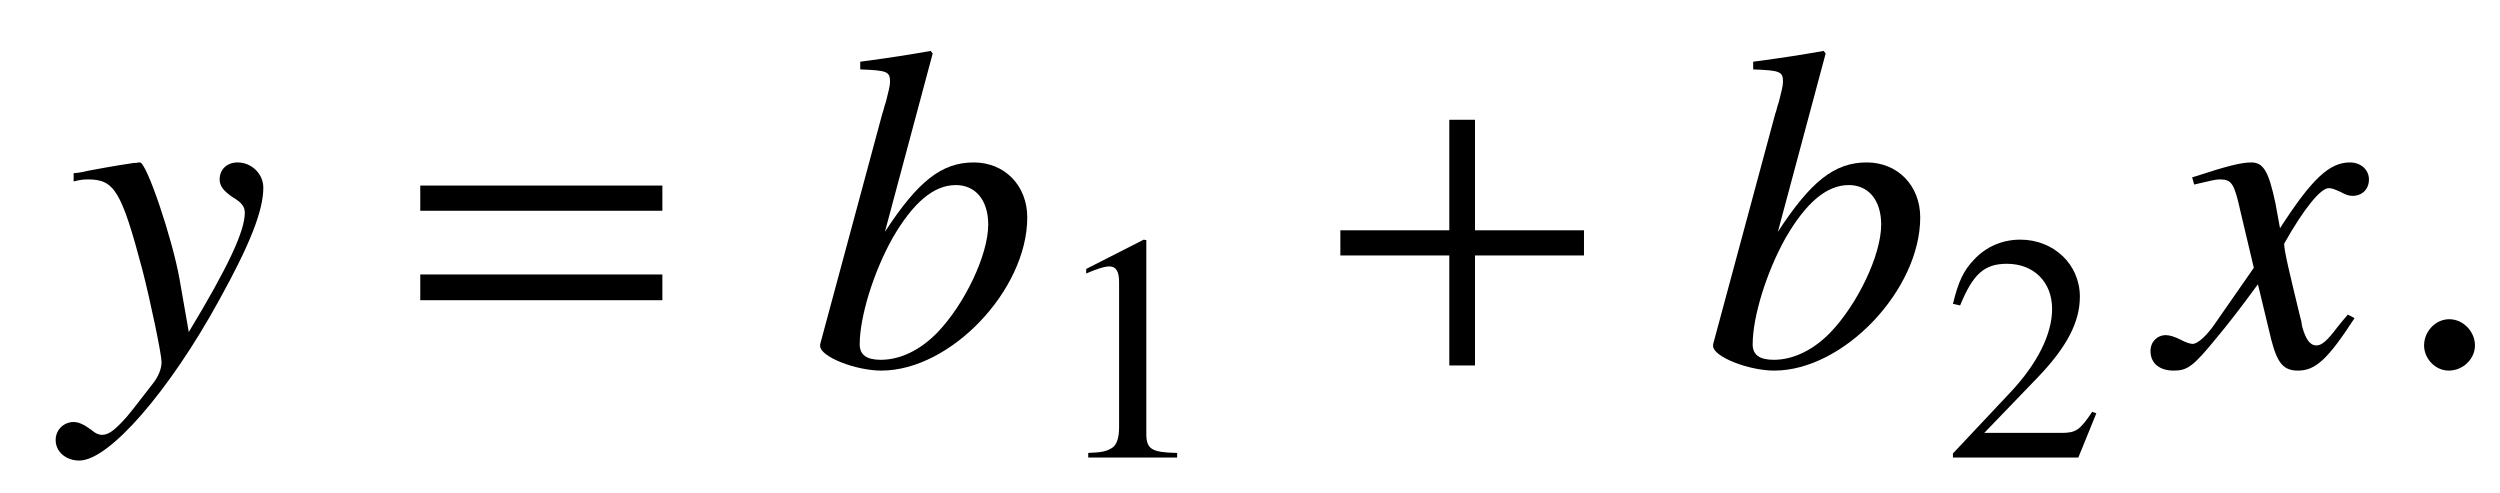
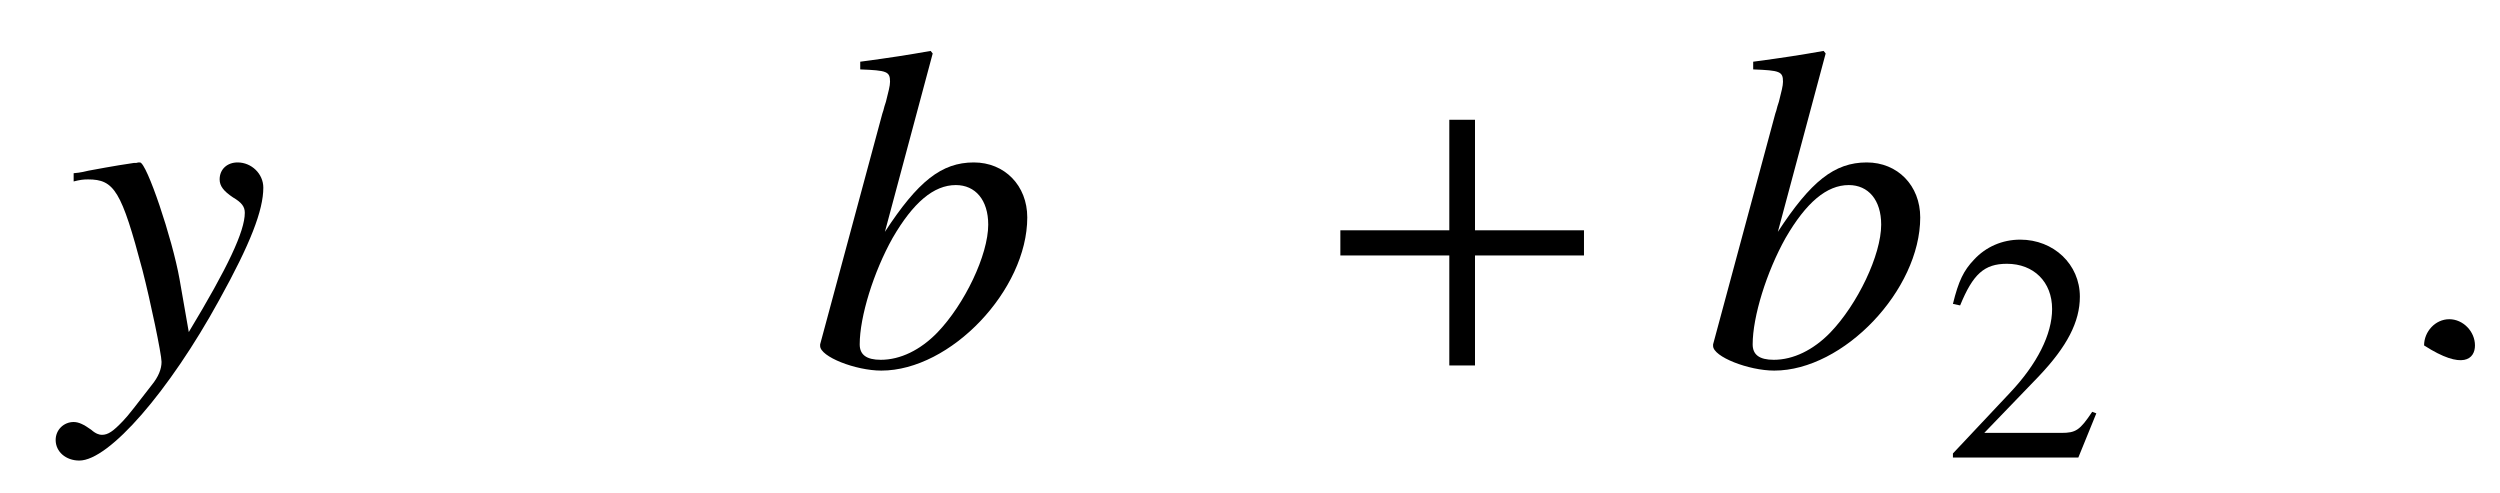
<svg xmlns="http://www.w3.org/2000/svg" xmlns:xlink="http://www.w3.org/1999/xlink" width="76pt" height="15pt" viewBox="0 0 76 15" version="1.1">
  <defs>
    <g>
      <symbol overflow="visible" id="glyph0-0">
        <path style="stroke:none;" d="" />
      </symbol>
      <symbol overflow="visible" id="glyph0-1">
        <path style="stroke:none;" d="M 0.203 -5.594 C 0.391 -5.641 0.484 -5.656 0.641 -5.656 C 1.438 -5.656 1.656 -5.312 2.297 -2.891 C 2.531 -1.984 2.875 -0.344 2.875 -0.109 C 2.875 0.109 2.781 0.344 2.578 0.594 C 2.141 1.156 1.859 1.531 1.703 1.688 C 1.406 2 1.25 2.109 1.062 2.109 C 0.984 2.109 0.875 2.078 0.734 1.953 C 0.516 1.797 0.359 1.719 0.203 1.719 C -0.094 1.719 -0.344 1.953 -0.344 2.266 C -0.344 2.625 -0.031 2.891 0.375 2.891 C 1.281 2.891 3.109 0.781 4.625 -1.984 C 5.578 -3.703 5.969 -4.719 5.969 -5.406 C 5.969 -5.828 5.609 -6.172 5.188 -6.172 C 4.875 -6.172 4.641 -5.969 4.641 -5.656 C 4.641 -5.453 4.766 -5.297 5.047 -5.109 C 5.312 -4.953 5.406 -4.828 5.406 -4.641 C 5.406 -4.078 4.891 -2.984 3.703 -1.016 L 3.422 -2.625 C 3.203 -3.859 2.422 -6.172 2.219 -6.172 L 2.156 -6.172 C 2.141 -6.156 2.094 -6.156 2.031 -6.156 C 1.906 -6.141 1.406 -6.062 0.656 -5.922 C 0.594 -5.906 0.406 -5.859 0.203 -5.844 Z " />
      </symbol>
      <symbol overflow="visible" id="glyph0-2">
        <path style="stroke:none;" d="M 1.547 -9 C 2.359 -8.969 2.453 -8.938 2.453 -8.625 C 2.453 -8.5 2.406 -8.328 2.328 -8.016 C 2.297 -7.922 2.266 -7.828 2.25 -7.75 L 2.219 -7.656 L 0.328 -0.641 L 0.328 -0.594 C 0.328 -0.266 1.406 0.156 2.188 0.156 C 4.297 0.156 6.625 -2.297 6.625 -4.5 C 6.625 -5.469 5.938 -6.172 5 -6.172 C 4.016 -6.172 3.297 -5.594 2.297 -4.062 L 3.75 -9.484 L 3.688 -9.562 C 2.984 -9.438 2.484 -9.359 1.547 -9.234 Z M 4.453 -5.484 C 5.047 -5.484 5.438 -5.031 5.438 -4.281 C 5.438 -3.359 4.719 -1.859 3.891 -1 C 3.375 -0.469 2.766 -0.172 2.172 -0.172 C 1.734 -0.172 1.531 -0.328 1.531 -0.641 C 1.531 -1.484 1.953 -2.844 2.531 -3.875 C 3.156 -4.953 3.781 -5.484 4.453 -5.484 Z " />
      </symbol>
      <symbol overflow="visible" id="glyph0-3">
-         <path style="stroke:none;" d="M 5.625 -1.547 C 5.516 -1.422 5.453 -1.344 5.312 -1.172 C 5 -0.75 4.828 -0.609 4.672 -0.609 C 4.469 -0.609 4.344 -0.797 4.234 -1.188 C 4.219 -1.297 4.203 -1.391 4.188 -1.422 C 3.844 -2.844 3.688 -3.484 3.688 -3.703 C 4.297 -4.781 4.797 -5.391 5.047 -5.391 C 5.141 -5.391 5.25 -5.344 5.391 -5.281 C 5.562 -5.188 5.656 -5.156 5.766 -5.156 C 6.062 -5.156 6.266 -5.359 6.266 -5.656 C 6.266 -5.953 6.016 -6.172 5.688 -6.172 C 5.062 -6.172 4.531 -5.672 3.562 -4.172 L 3.422 -4.938 C 3.219 -5.891 3.062 -6.172 2.688 -6.172 C 2.375 -6.172 1.906 -6.047 1.047 -5.766 L 0.891 -5.719 L 0.953 -5.5 C 1.484 -5.625 1.609 -5.656 1.734 -5.656 C 2.094 -5.656 2.172 -5.531 2.359 -4.688 L 2.766 -2.969 L 1.625 -1.328 C 1.344 -0.906 1.062 -0.656 0.906 -0.656 C 0.828 -0.656 0.688 -0.703 0.547 -0.781 C 0.359 -0.875 0.203 -0.922 0.094 -0.922 C -0.172 -0.922 -0.375 -0.719 -0.375 -0.438 C -0.375 -0.062 -0.094 0.156 0.328 0.156 C 0.75 0.156 0.922 0.031 1.625 -0.828 C 2 -1.281 2.297 -1.656 2.891 -2.469 L 3.297 -0.781 C 3.484 -0.062 3.672 0.156 4.109 0.156 C 4.641 0.156 5.016 -0.188 5.828 -1.438 Z " />
-       </symbol>
+         </symbol>
      <symbol overflow="visible" id="glyph1-0">
        <path style="stroke:none;" d="" />
      </symbol>
      <symbol overflow="visible" id="glyph1-1">
-         <path style="stroke:none;" d="M 7.516 -5.469 L 0.156 -5.469 L 0.156 -4.703 L 7.516 -4.703 Z M 7.516 -2.766 L 0.156 -2.766 L 0.156 -1.984 L 7.516 -1.984 Z " />
-       </symbol>
+         </symbol>
      <symbol overflow="visible" id="glyph1-2">
        <path style="stroke:none;" d="M 4.234 -7.469 L 3.453 -7.469 L 3.453 -4.109 L 0.141 -4.109 L 0.141 -3.344 L 3.453 -3.344 L 3.453 0 L 4.234 0 L 4.234 -3.344 L 7.547 -3.344 L 7.547 -4.109 L 4.234 -4.109 Z " />
      </symbol>
      <symbol overflow="visible" id="glyph2-0">
-         <path style="stroke:none;" d="" />
-       </symbol>
+         </symbol>
      <symbol overflow="visible" id="glyph2-1">
-         <path style="stroke:none;" d="M 2.844 -6.625 L 1.094 -5.734 L 1.094 -5.594 C 1.203 -5.641 1.312 -5.688 1.359 -5.703 C 1.531 -5.766 1.688 -5.812 1.797 -5.812 C 2 -5.812 2.094 -5.656 2.094 -5.344 L 2.094 -0.906 C 2.094 -0.594 2.016 -0.359 1.859 -0.281 C 1.703 -0.188 1.562 -0.156 1.156 -0.141 L 1.156 0 L 3.859 0 L 3.859 -0.141 C 3.094 -0.156 2.922 -0.25 2.922 -0.719 L 2.922 -6.609 Z " />
-       </symbol>
+         </symbol>
      <symbol overflow="visible" id="glyph2-2">
        <path style="stroke:none;" d="M 4.656 -1.344 L 4.531 -1.391 C 4.156 -0.828 4.031 -0.75 3.594 -0.75 L 1.25 -0.75 L 2.906 -2.469 C 3.766 -3.375 4.156 -4.125 4.156 -4.891 C 4.156 -5.875 3.359 -6.625 2.344 -6.625 C 1.797 -6.625 1.297 -6.406 0.938 -6.016 C 0.625 -5.688 0.469 -5.375 0.297 -4.672 L 0.516 -4.625 C 0.906 -5.578 1.25 -5.891 1.938 -5.891 C 2.75 -5.891 3.312 -5.344 3.312 -4.516 C 3.312 -3.75 2.859 -2.844 2.031 -1.969 L 0.297 -0.125 L 0.297 0 L 4.109 0 Z " />
      </symbol>
      <symbol overflow="visible" id="glyph3-0">
        <path style="stroke:none;" d="" />
      </symbol>
      <symbol overflow="visible" id="glyph3-1">
-         <path style="stroke:none;" d="M 1.75 -1.406 C 1.328 -1.406 0.984 -1.031 0.984 -0.609 C 0.984 -0.203 1.328 0.156 1.734 0.156 C 2.172 0.156 2.531 -0.203 2.531 -0.609 C 2.531 -1.031 2.172 -1.406 1.75 -1.406 Z " />
+         <path style="stroke:none;" d="M 1.75 -1.406 C 1.328 -1.406 0.984 -1.031 0.984 -0.609 C 2.172 0.156 2.531 -0.203 2.531 -0.609 C 2.531 -1.031 2.172 -1.406 1.75 -1.406 Z " />
      </symbol>
    </g>
  </defs>
  <g id="surface1">
    <g style="fill:rgb(0%,0%,0%);fill-opacity:1;">
      <use xlink:href="#glyph0-1" x="2.036" y="11.11" />
    </g>
    <g style="fill:rgb(0%,0%,0%);fill-opacity:1;">
      <use xlink:href="#glyph1-1" x="12.62" y="11.11" />
    </g>
    <g style="fill:rgb(0%,0%,0%);fill-opacity:1;">
      <use xlink:href="#glyph0-2" x="24.604" y="11.11" />
    </g>
    <g style="fill:rgb(0%,0%,0%);fill-opacity:1;">
      <use xlink:href="#glyph2-1" x="31.926" y="13.91" />
    </g>
    <g style="fill:rgb(0%,0%,0%);fill-opacity:1;">
      <use xlink:href="#glyph1-2" x="40.606" y="11.11" />
    </g>
    <g style="fill:rgb(0%,0%,0%);fill-opacity:1;">
      <use xlink:href="#glyph0-2" x="51.75" y="11.11" />
    </g>
    <g style="fill:rgb(0%,0%,0%);fill-opacity:1;">
      <use xlink:href="#glyph2-2" x="59.072" y="13.91" />
    </g>
    <g style="fill:rgb(0%,0%,0%);fill-opacity:1;">
      <use xlink:href="#glyph0-3" x="65.75" y="11.11" />
    </g>
    <g style="fill:rgb(0%,0%,0%);fill-opacity:1;">
      <use xlink:href="#glyph3-1" x="72.708" y="11.11" />
    </g>
  </g>
</svg>